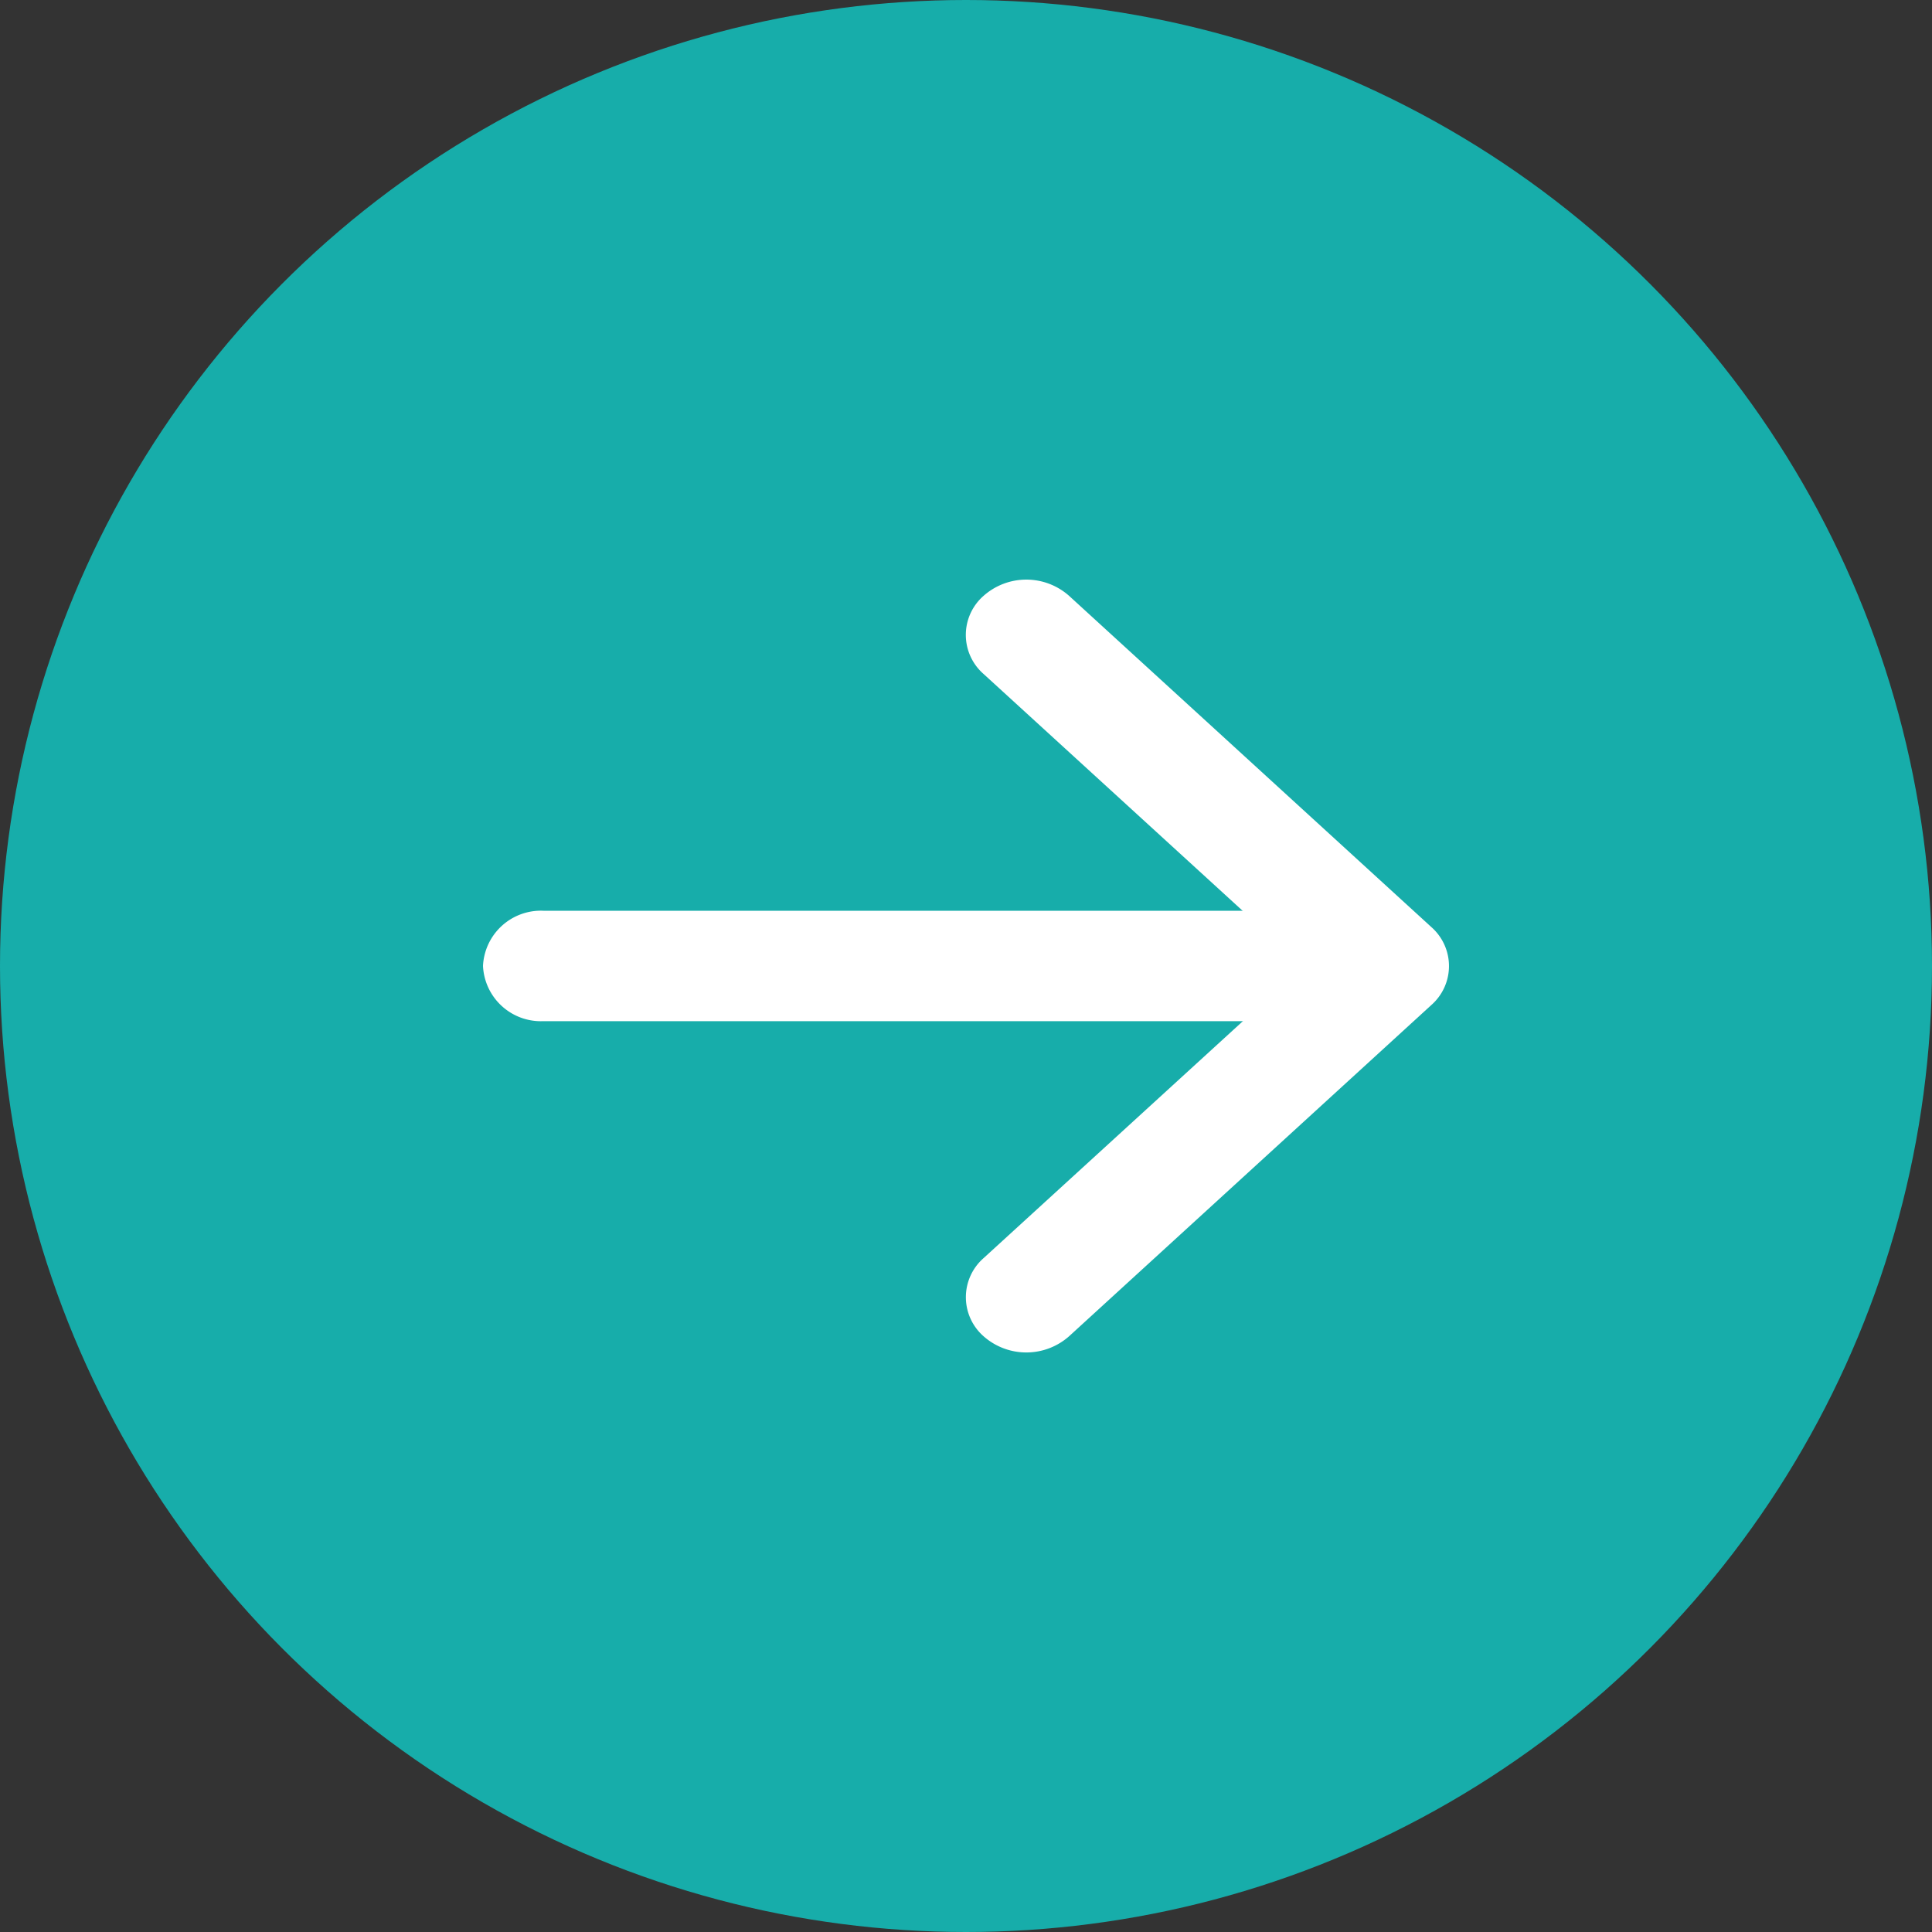
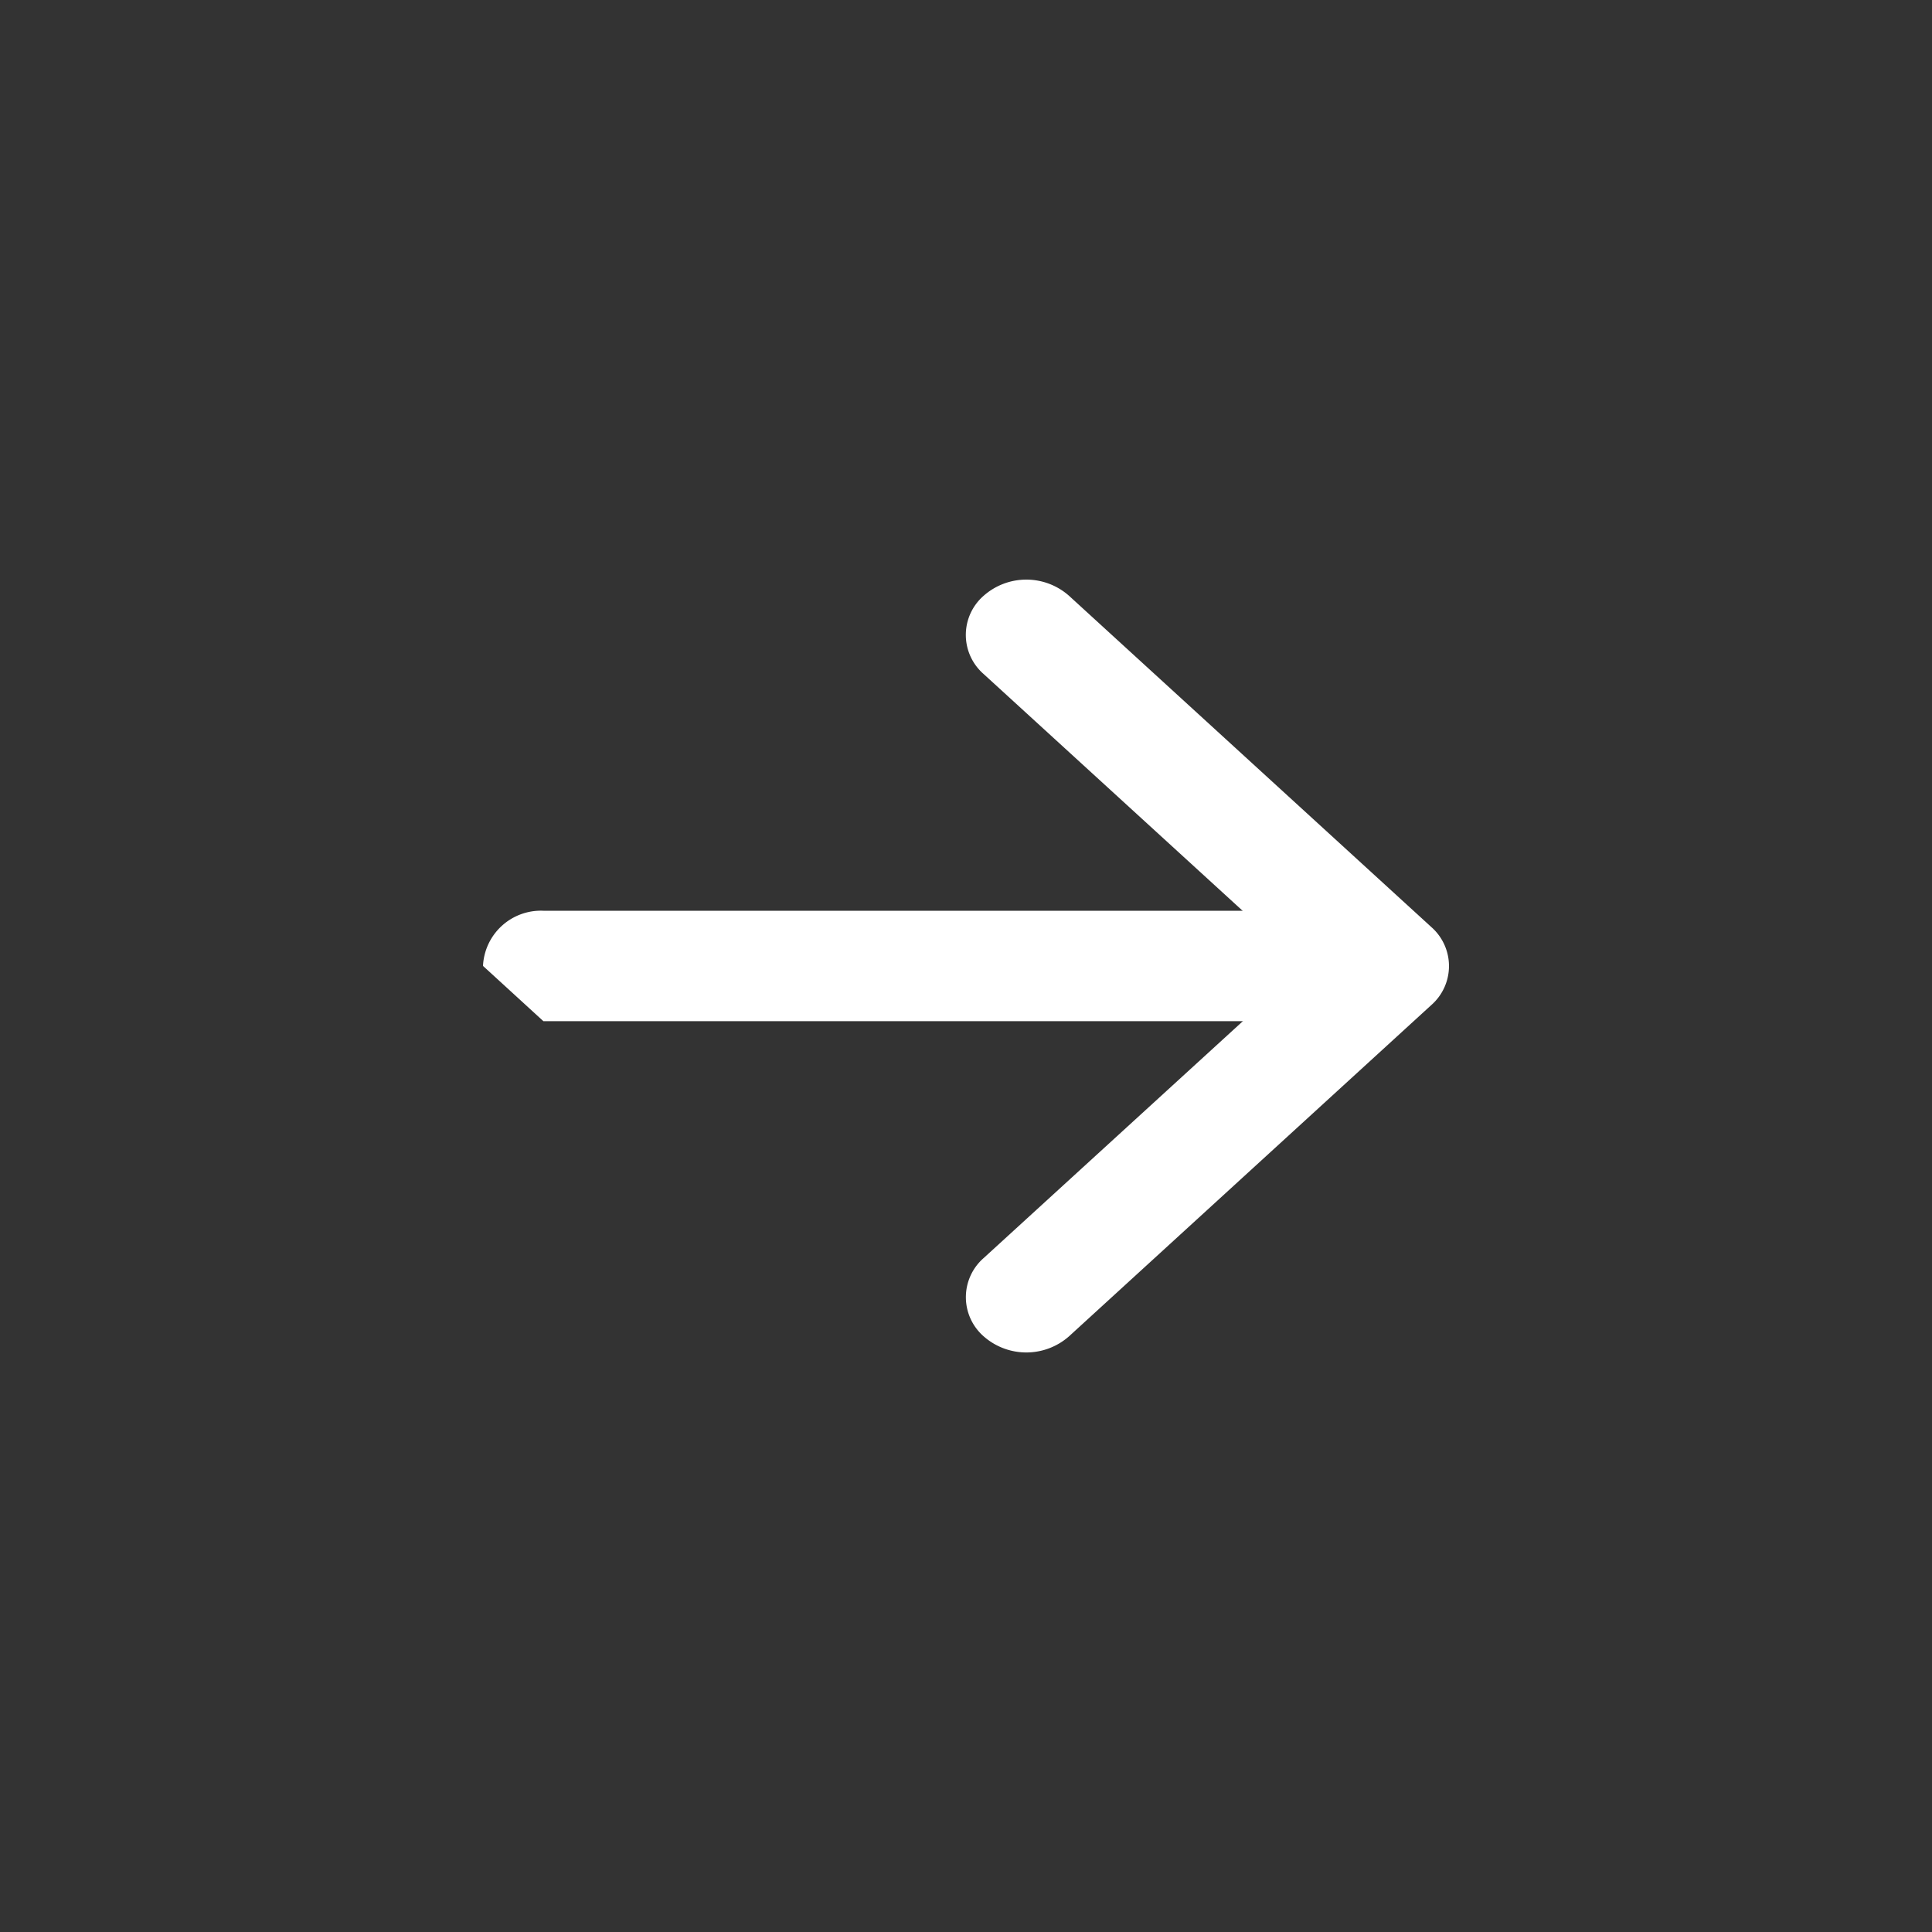
<svg xmlns="http://www.w3.org/2000/svg" width="20" height="20" viewBox="0 0 20 20">
  <rect x="0" y="0" width="20" height="20" fill="#333333" stroke="none" />
  <g id="グループ_12393" data-name="グループ 12393" transform="translate(17244 -11150)">
-     <circle id="楕円形_4" data-name="楕円形 4" cx="10" cy="10" r="10" transform="translate(-17244 11150)" fill="#17adaa" />
    <g id="グループ_12392" data-name="グループ 12392" transform="translate(-1 0)">
      <path id="パス_207" data-name="パス 207" d="M18.182,10.291a.667.667,0,0,1,.885,0l3.749,3.428a.537.537,0,0,1,0,.809l-3.749,3.428a.668.668,0,0,1-.885,0,.538.538,0,0,1,0-.809l3.308-3.023L18.182,11.1a.537.537,0,0,1,0-.809Z" transform="translate(-17251 11145.877)" fill="#fff" fill-rule="evenodd" />
-       <path id="パス_208" data-name="パス 208" d="M9,17.446a.6.6,0,0,1,.625-.571h8.124a.574.574,0,1,1,0,1.143H9.625A.6.6,0,0,1,9,17.446Z" transform="translate(-17247 11142.553)" fill="#fff" fill-rule="evenodd" />
+       <path id="パス_208" data-name="パス 208" d="M9,17.446a.6.6,0,0,1,.625-.571h8.124a.574.574,0,1,1,0,1.143H9.625Z" transform="translate(-17247 11142.553)" fill="#fff" fill-rule="evenodd" />
    </g>
  </g>
</svg>